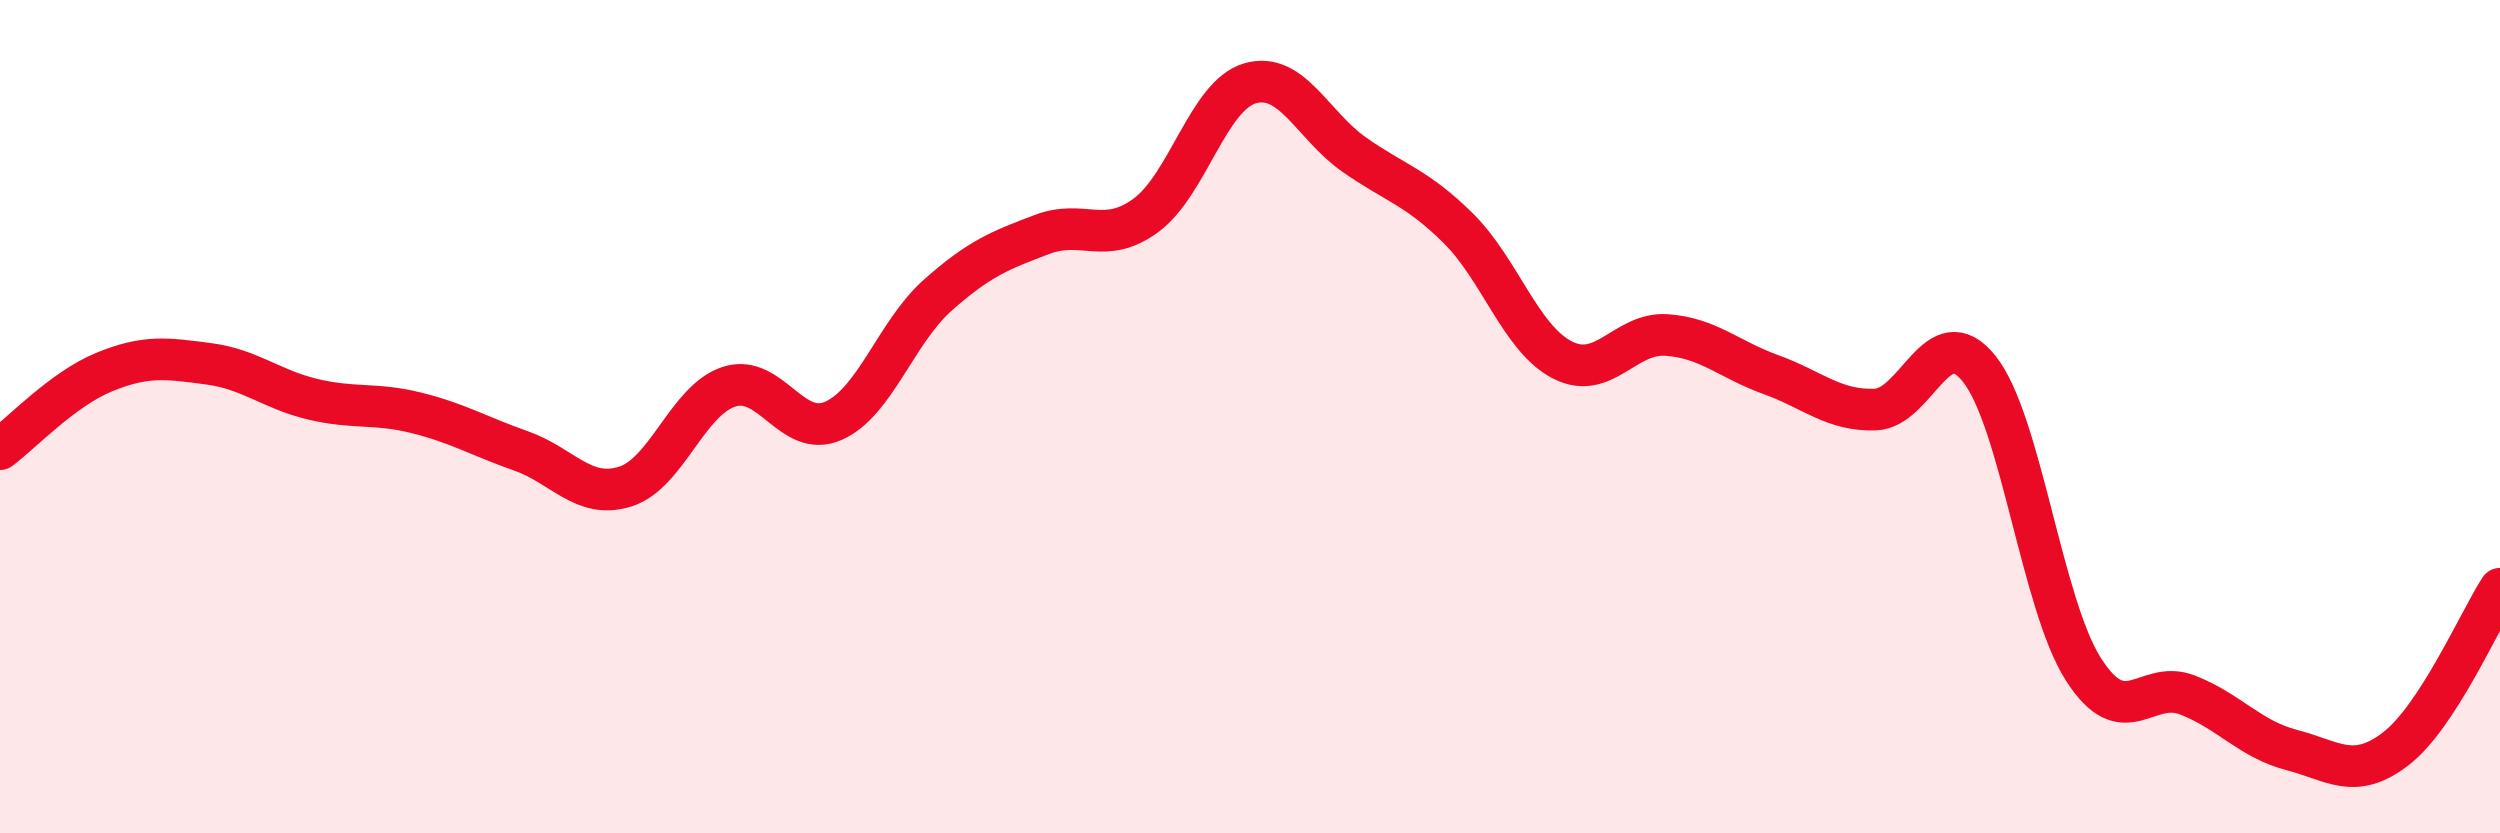
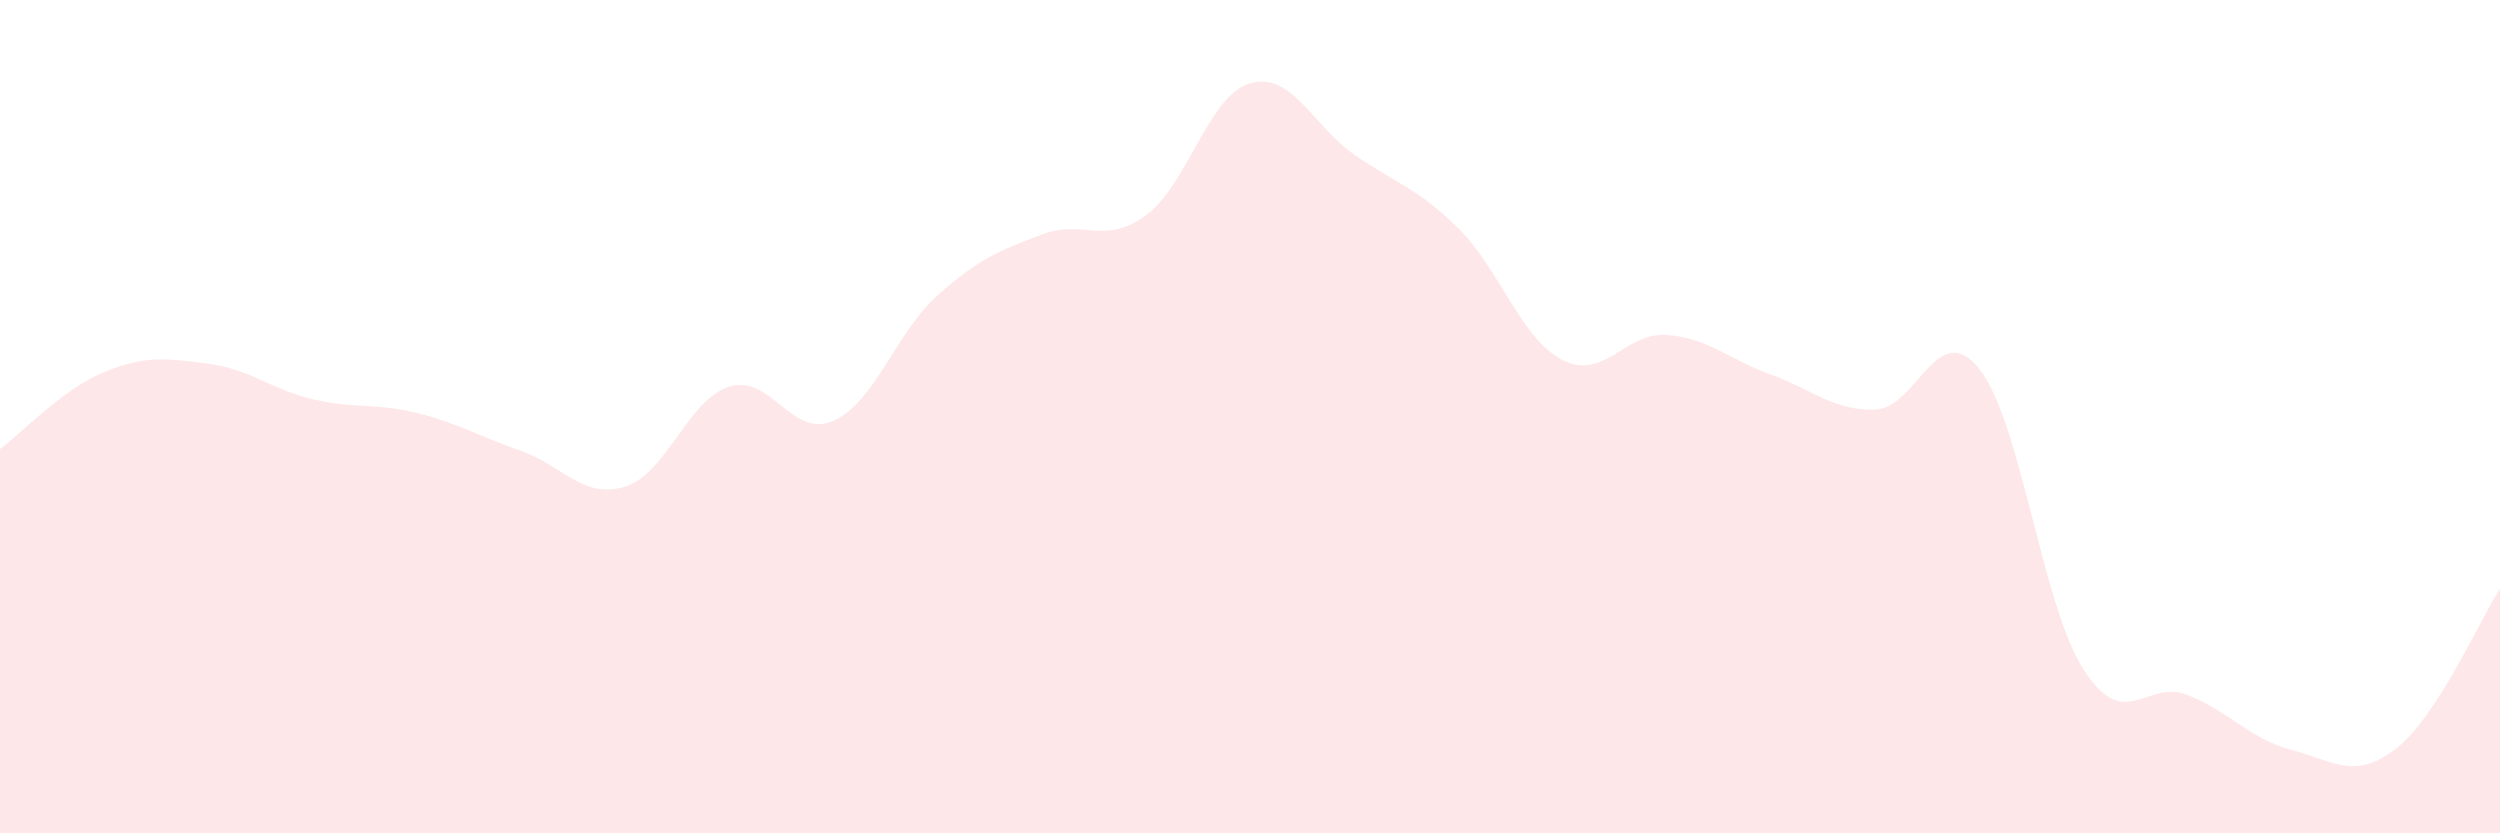
<svg xmlns="http://www.w3.org/2000/svg" width="60" height="20" viewBox="0 0 60 20">
  <path d="M 0,10.78 C 0.5,10.41 1.5,9.34 2.5,8.93 C 3.5,8.52 4,8.6 5,8.73 C 6,8.86 6.5,9.34 7.5,9.58 C 8.5,9.82 9,9.66 10,9.91 C 11,10.16 11.5,10.47 12.5,10.82 C 13.5,11.17 14,11.99 15,11.68 C 16,11.37 16.5,9.6 17.5,9.28 C 18.5,8.96 19,10.54 20,10.1 C 21,9.66 21.5,7.98 22.5,7.09 C 23.5,6.2 24,6.01 25,5.63 C 26,5.25 26.5,5.9 27.5,5.17 C 28.5,4.44 29,2.29 30,2 C 31,1.71 31.5,3.01 32.5,3.71 C 33.5,4.41 34,4.49 35,5.48 C 36,6.47 36.5,8.13 37.5,8.64 C 38.5,9.15 39,7.97 40,8.04 C 41,8.11 41.5,8.63 42.5,8.99 C 43.5,9.35 44,9.86 45,9.83 C 46,9.8 46.5,7.6 47.5,8.85 C 48.5,10.1 49,14.49 50,16.06 C 51,17.63 51.5,16.29 52.5,16.68 C 53.5,17.07 54,17.74 55,18 C 56,18.26 56.5,18.74 57.5,17.97 C 58.5,17.2 59.5,14.9 60,14.13L60 20L0 20Z" fill="#EB0A25" opacity="0.1" stroke-linecap="round" stroke-linejoin="round" />
-   <path d="M 0,10.78 C 0.5,10.41 1.5,9.34 2.5,8.93 C 3.5,8.52 4,8.6 5,8.73 C 6,8.86 6.5,9.34 7.5,9.58 C 8.5,9.82 9,9.66 10,9.91 C 11,10.16 11.5,10.47 12.5,10.82 C 13.5,11.17 14,11.99 15,11.68 C 16,11.37 16.5,9.6 17.5,9.28 C 18.5,8.96 19,10.54 20,10.1 C 21,9.66 21.5,7.98 22.5,7.09 C 23.5,6.2 24,6.01 25,5.63 C 26,5.25 26.5,5.9 27.5,5.17 C 28.5,4.44 29,2.29 30,2 C 31,1.71 31.5,3.01 32.5,3.71 C 33.5,4.41 34,4.49 35,5.48 C 36,6.47 36.5,8.13 37.5,8.64 C 38.5,9.15 39,7.97 40,8.04 C 41,8.11 41.5,8.63 42.5,8.99 C 43.5,9.35 44,9.86 45,9.83 C 46,9.8 46.5,7.6 47.5,8.85 C 48.5,10.1 49,14.49 50,16.06 C 51,17.63 51.5,16.29 52.5,16.68 C 53.5,17.07 54,17.74 55,18 C 56,18.26 56.5,18.74 57.5,17.97 C 58.5,17.2 59.5,14.9 60,14.13" stroke="#EB0A25" stroke-width="1" fill="none" stroke-linecap="round" stroke-linejoin="round" />
</svg>